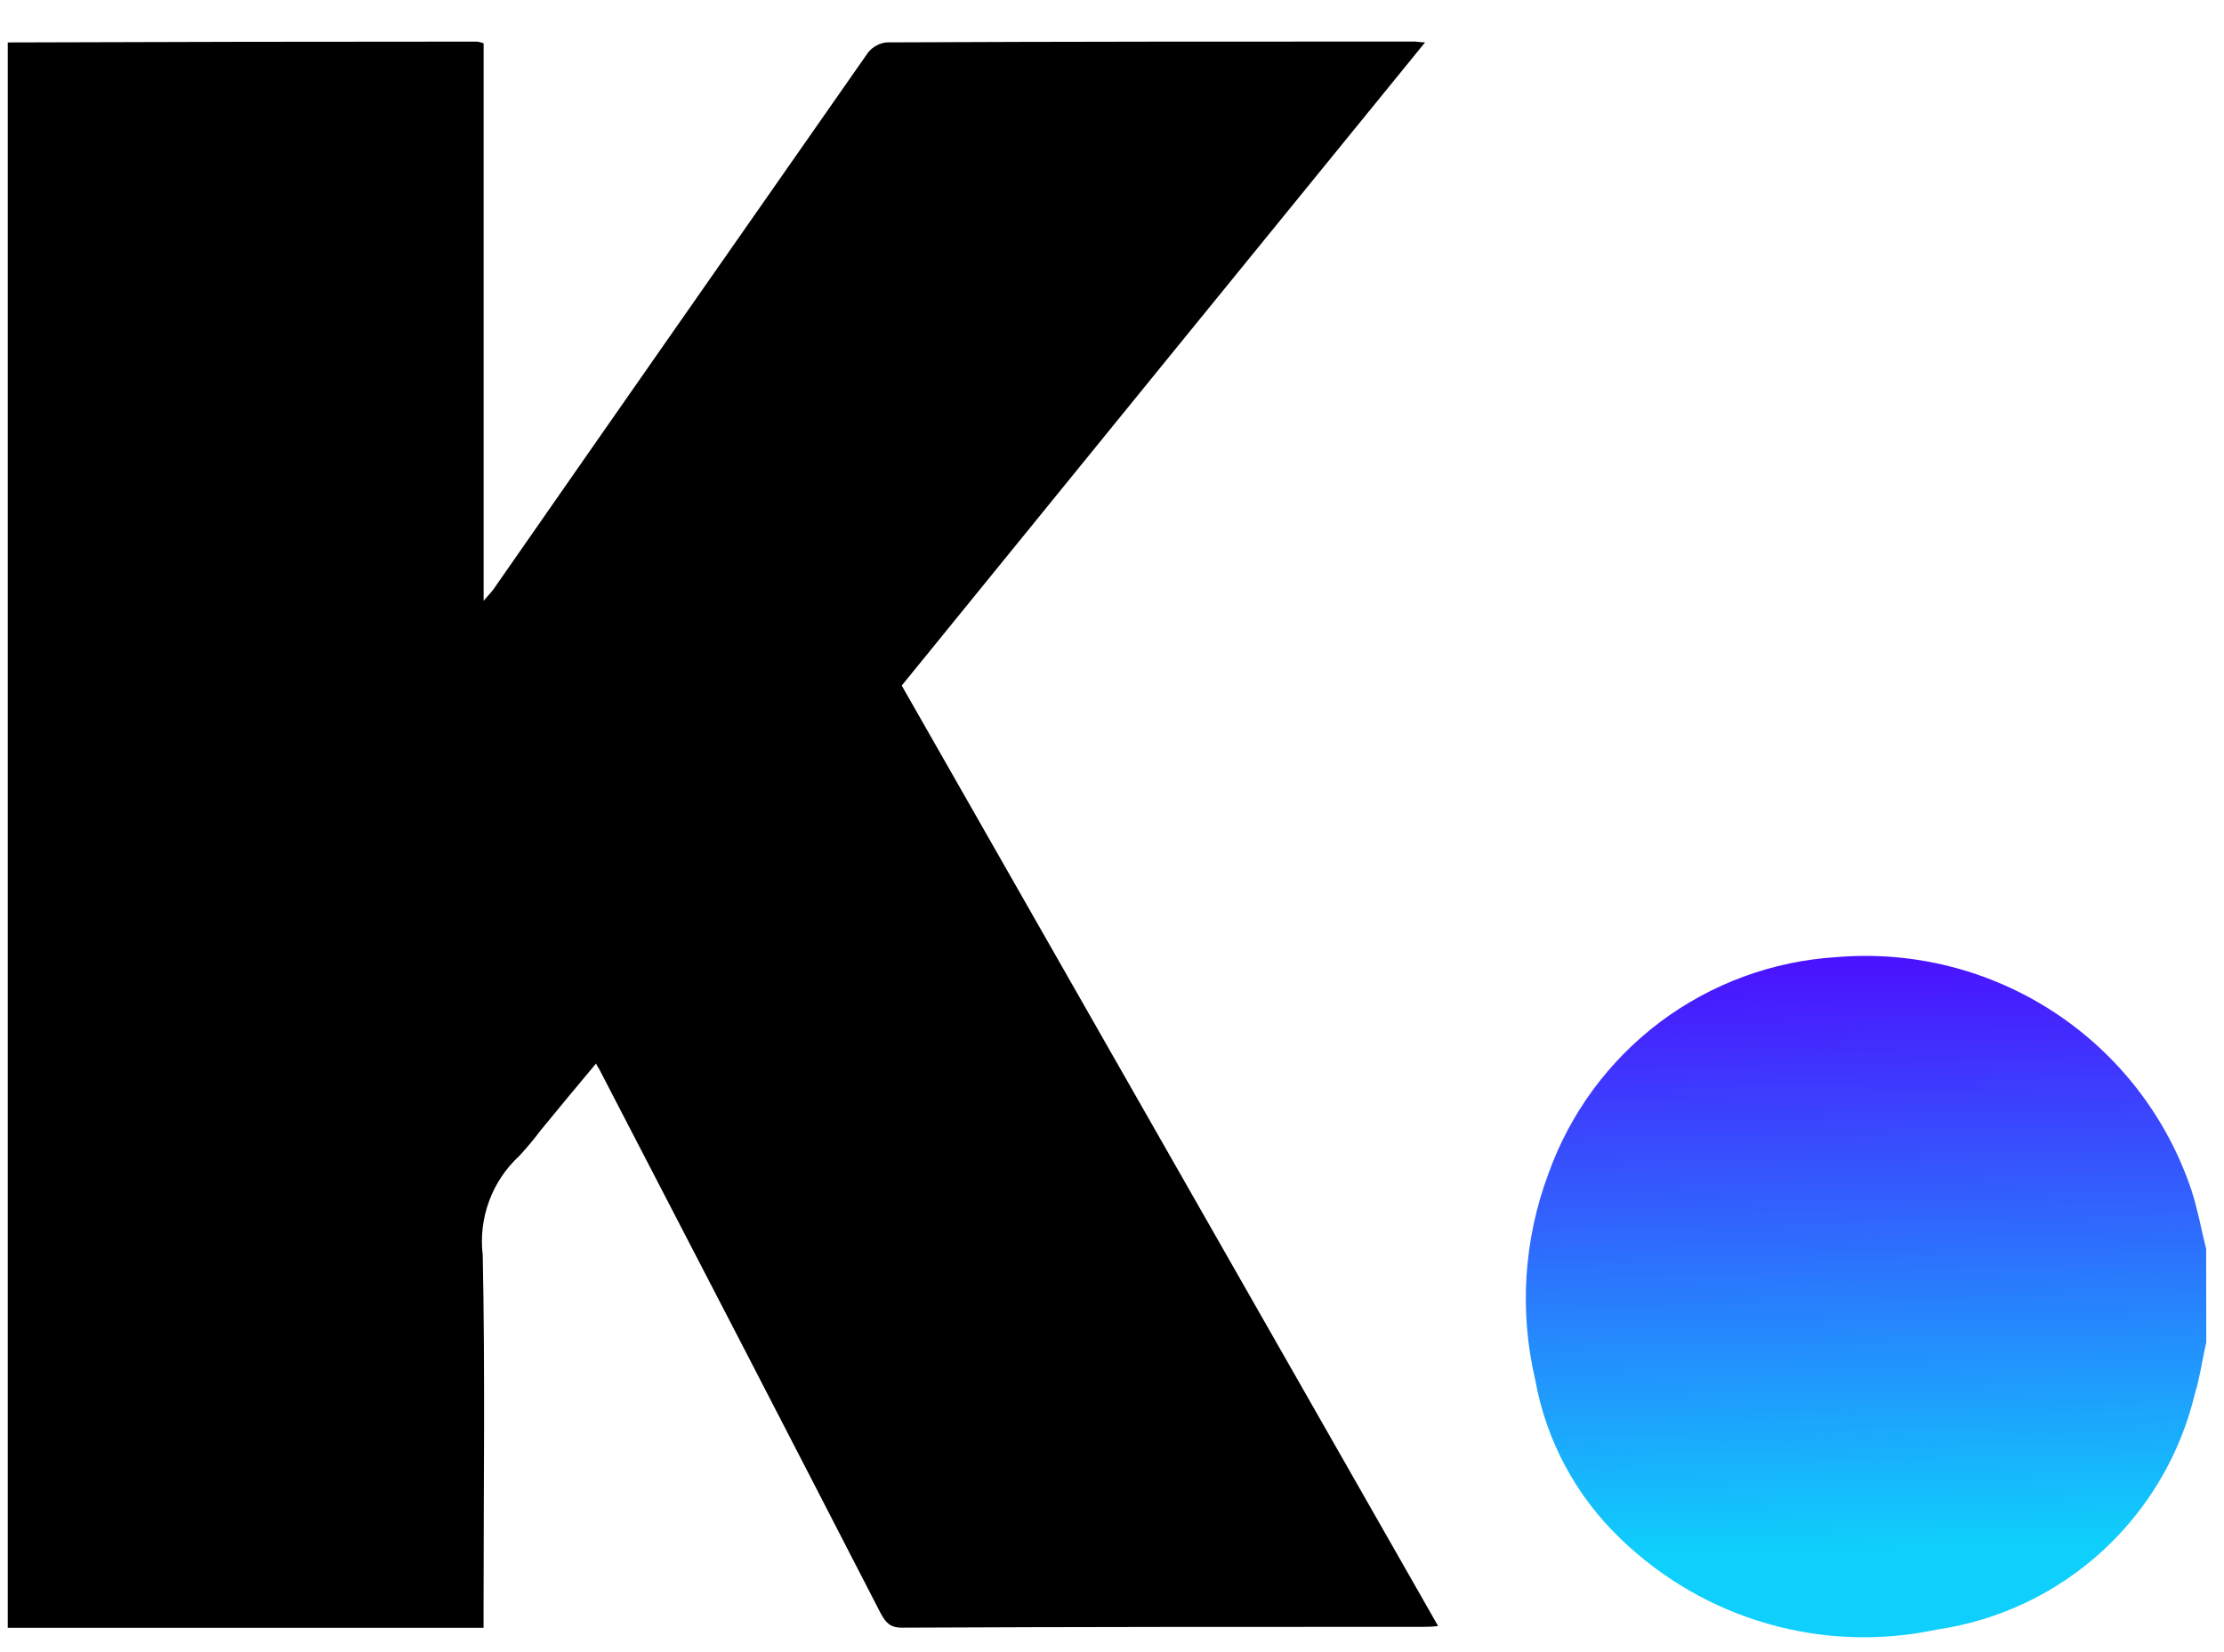
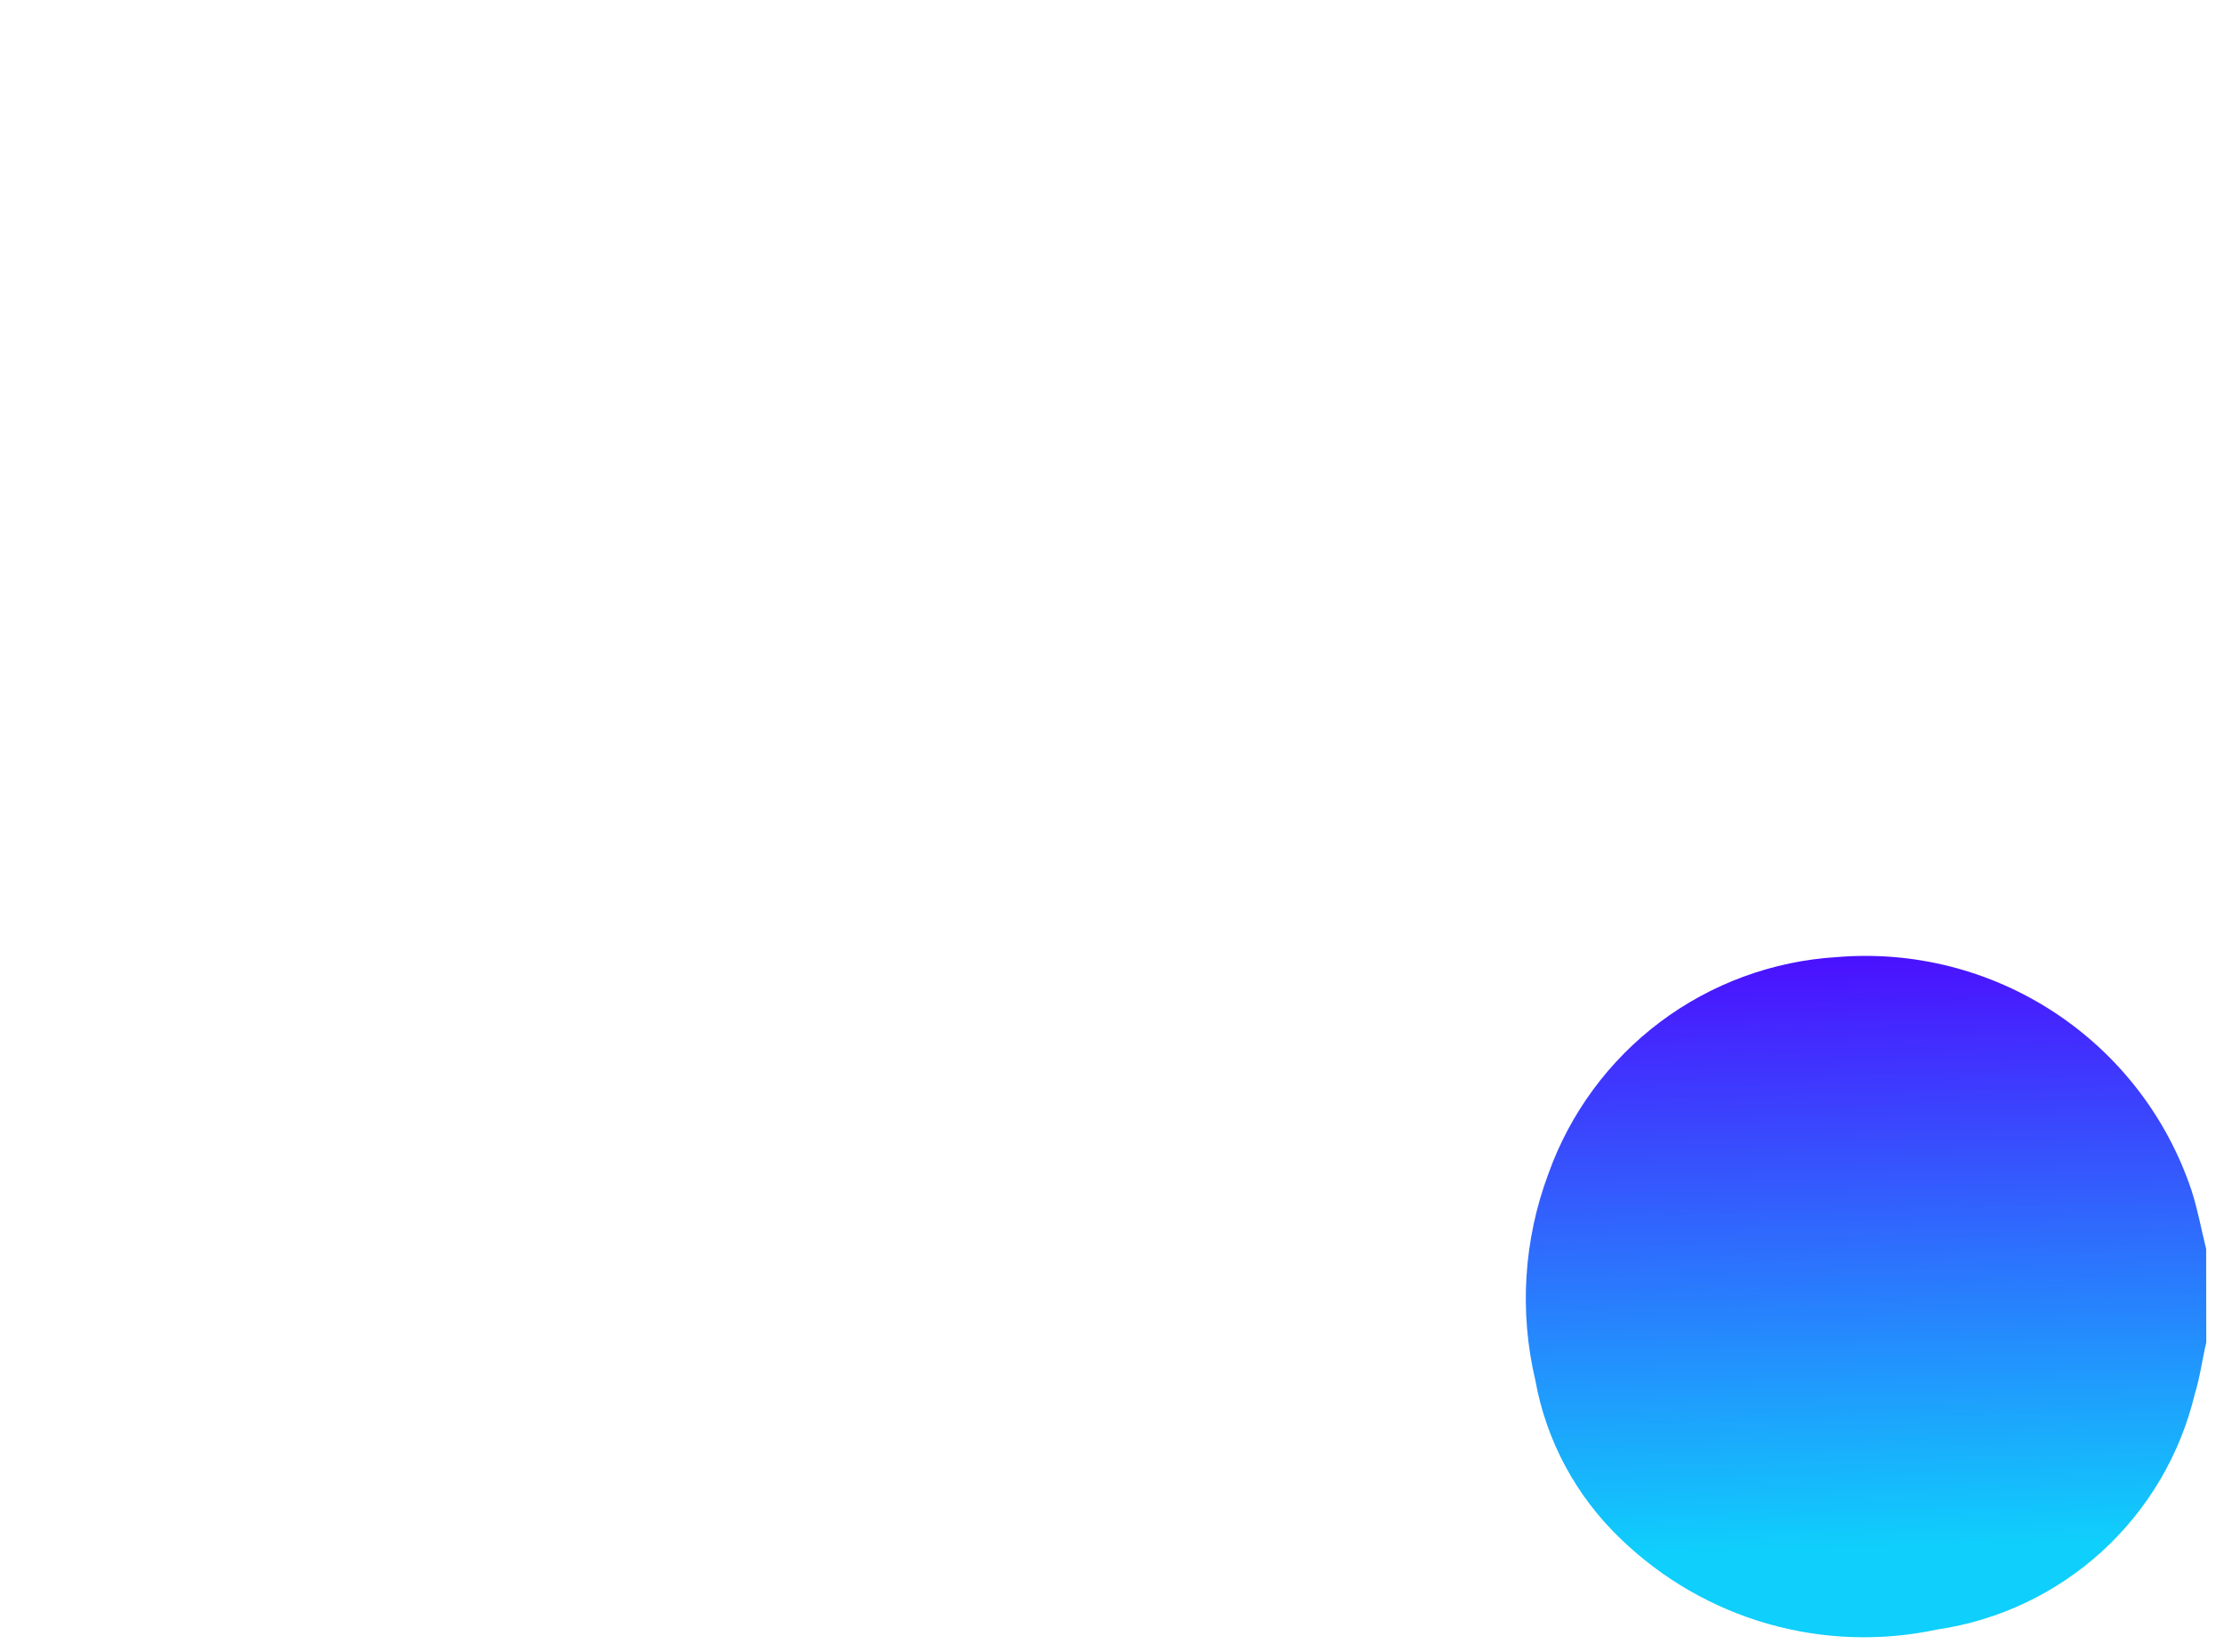
<svg xmlns="http://www.w3.org/2000/svg" width="35" height="26" viewBox="0 0 35 26" fill="none">
  <path d="M34.721 21.128C34.657 21.397 34.621 21.68 34.541 21.936C34.313 22.889 33.805 23.751 33.083 24.412C32.36 25.073 31.456 25.502 30.487 25.644C29.604 25.833 28.688 25.802 27.82 25.554C26.952 25.305 26.159 24.848 25.509 24.221C24.806 23.551 24.334 22.676 24.162 21.721C23.907 20.642 23.979 19.512 24.367 18.474C24.706 17.523 25.317 16.692 26.124 16.085C26.932 15.479 27.9 15.123 28.908 15.062C30.115 14.961 31.32 15.268 32.332 15.933C33.344 16.598 34.103 17.583 34.488 18.731C34.588 19.039 34.642 19.347 34.719 19.655L34.721 21.128Z" fill="url(#paint0_linear_1_673)" />
-   <path d="M0.122 0.668C2.585 0.659 5.048 0.655 7.511 0.655C7.545 0.66 7.579 0.669 7.611 0.681V9.455C7.688 9.365 7.726 9.327 7.765 9.275C9.728 6.453 11.703 3.63 13.665 0.821C13.737 0.736 13.837 0.681 13.947 0.667C16.718 0.654 19.502 0.654 22.273 0.654C22.324 0.661 22.375 0.665 22.427 0.667C19.669 4.053 16.924 7.427 14.191 10.789C17 15.715 19.814 20.648 22.632 25.589C22.555 25.599 22.478 25.603 22.401 25.602C19.668 25.602 16.923 25.602 14.191 25.615C13.999 25.615 13.934 25.525 13.857 25.384C12.386 22.527 10.91 19.675 9.431 16.827C9.418 16.801 9.405 16.789 9.38 16.737C9.08 17.096 8.79 17.443 8.508 17.789C8.404 17.928 8.292 18.061 8.174 18.189C7.961 18.385 7.797 18.63 7.697 18.902C7.597 19.174 7.562 19.466 7.597 19.754C7.635 21.601 7.61 23.449 7.61 25.296V25.617H0.122V0.668Z" fill="black" />
  <defs>
    <linearGradient id="paint0_linear_1_673" x1="28.371" y1="15.043" x2="28.618" y2="24.383" gradientUnits="userSpaceOnUse">
      <stop stop-color="#4B10FE" />
      <stop offset="1" stop-color="#0FCFFC" />
    </linearGradient>
  </defs>
</svg>